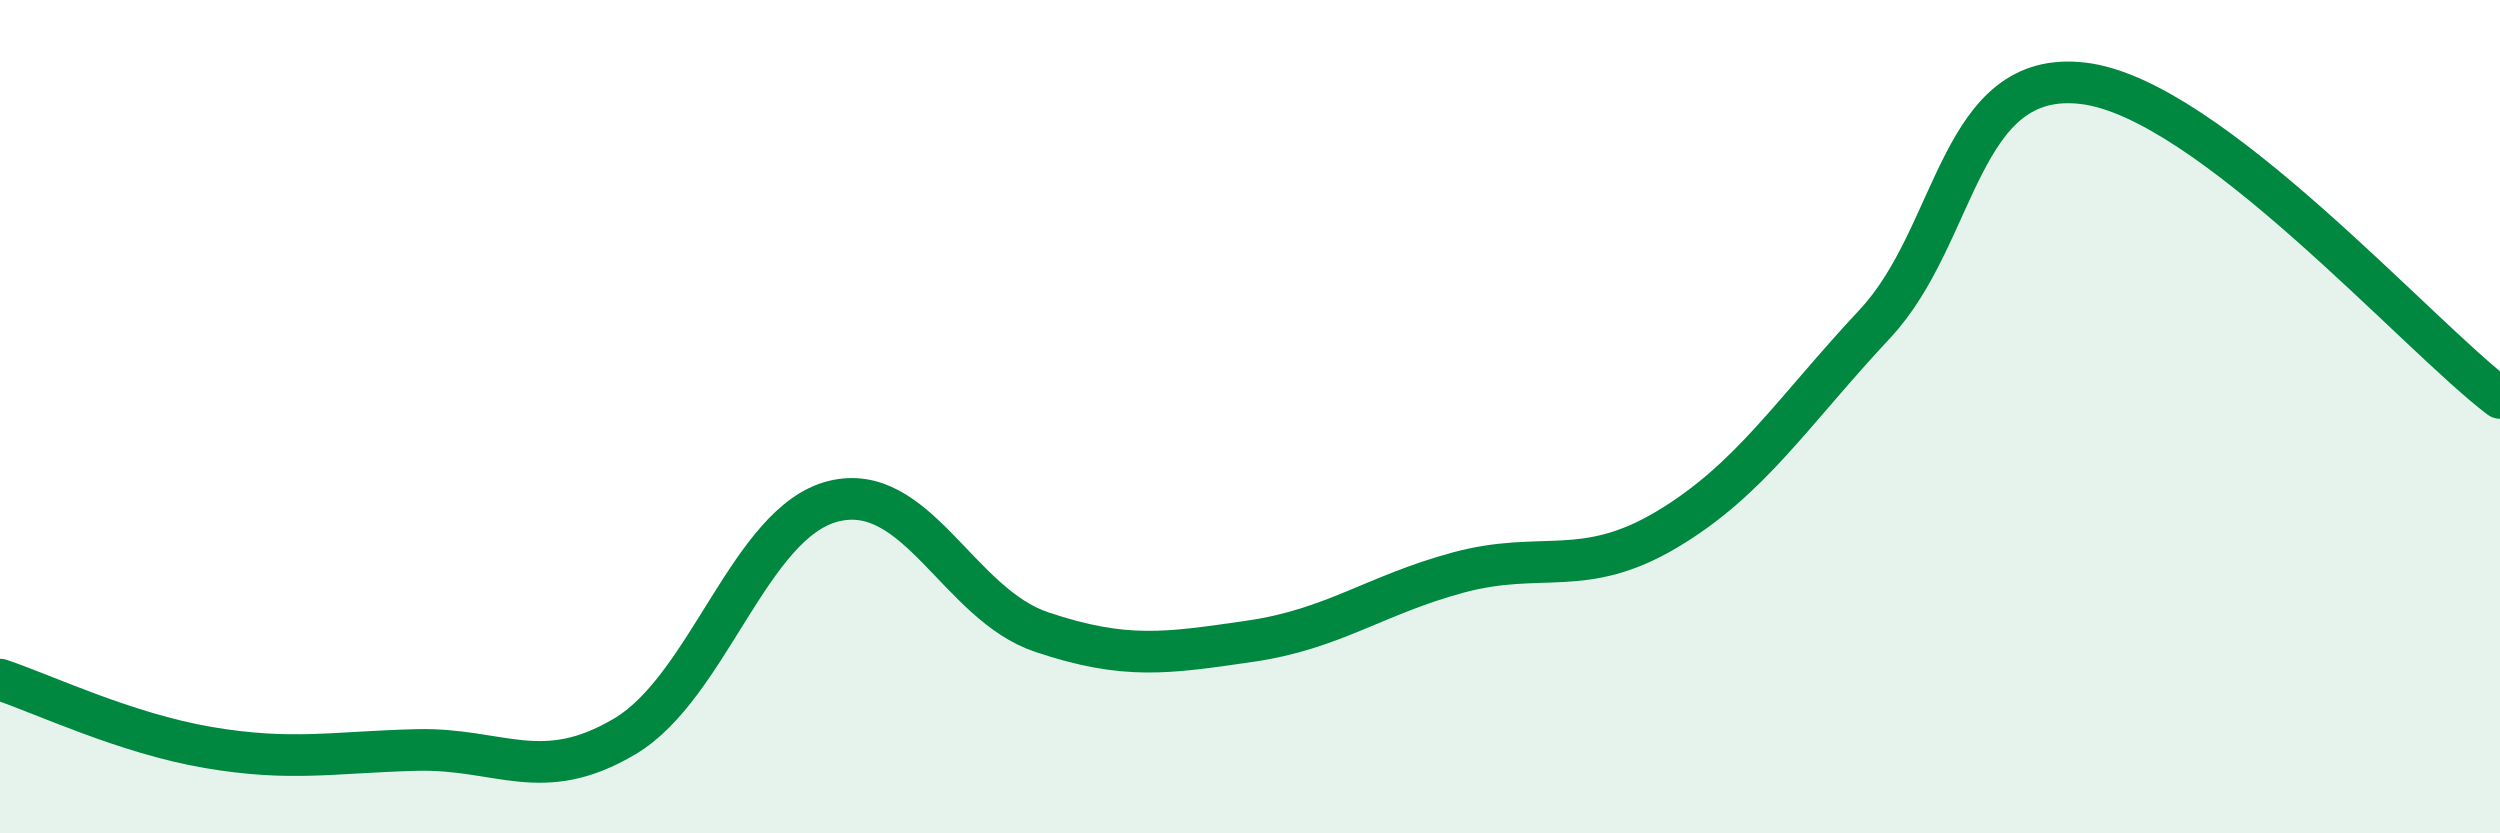
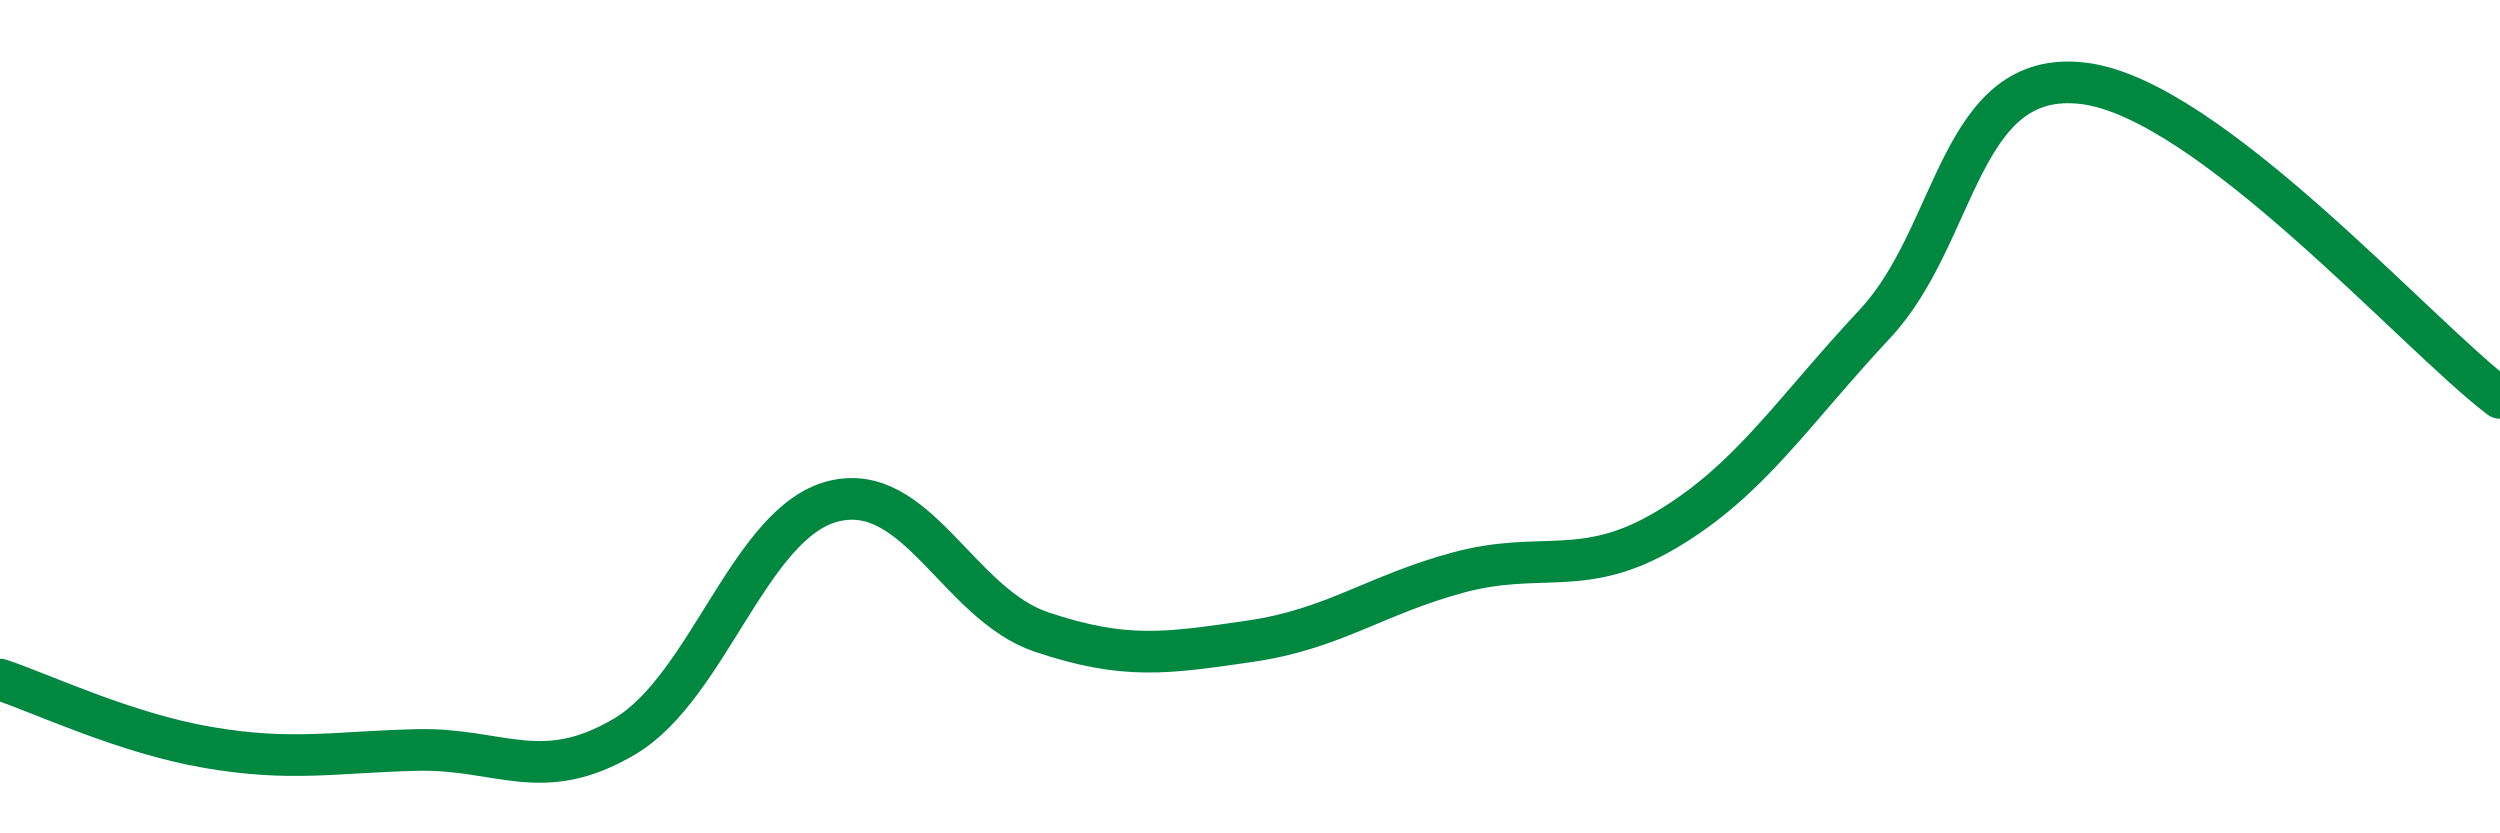
<svg xmlns="http://www.w3.org/2000/svg" width="60" height="20" viewBox="0 0 60 20">
-   <path d="M 0,16.31 C 1,16.64 3,17.6 5,17.94 C 7,18.28 8,18.05 10,18 C 12,17.95 13,18.86 15,17.67 C 17,16.48 18,12.53 20,12.03 C 22,11.53 23,14.5 25,15.17 C 27,15.84 28,15.68 30,15.39 C 32,15.1 33,14.28 35,13.74 C 37,13.2 38,13.9 40,12.71 C 42,11.52 43,9.91 45,7.77 C 47,5.63 47,1.64 50,2 C 53,2.36 58,8.04 60,9.55L60 20L0 20Z" fill="#008740" opacity="0.1" stroke-linecap="round" stroke-linejoin="round" />
  <path d="M 0,16.31 C 1,16.64 3,17.6 5,17.94 C 7,18.28 8,18.05 10,18 C 12,17.95 13,18.86 15,17.67 C 17,16.48 18,12.53 20,12.03 C 22,11.53 23,14.5 25,15.17 C 27,15.84 28,15.68 30,15.39 C 32,15.1 33,14.28 35,13.74 C 37,13.2 38,13.9 40,12.71 C 42,11.52 43,9.91 45,7.77 C 47,5.63 47,1.64 50,2 C 53,2.36 58,8.04 60,9.55" stroke="#008740" stroke-width="1" fill="none" stroke-linecap="round" stroke-linejoin="round" />
</svg>